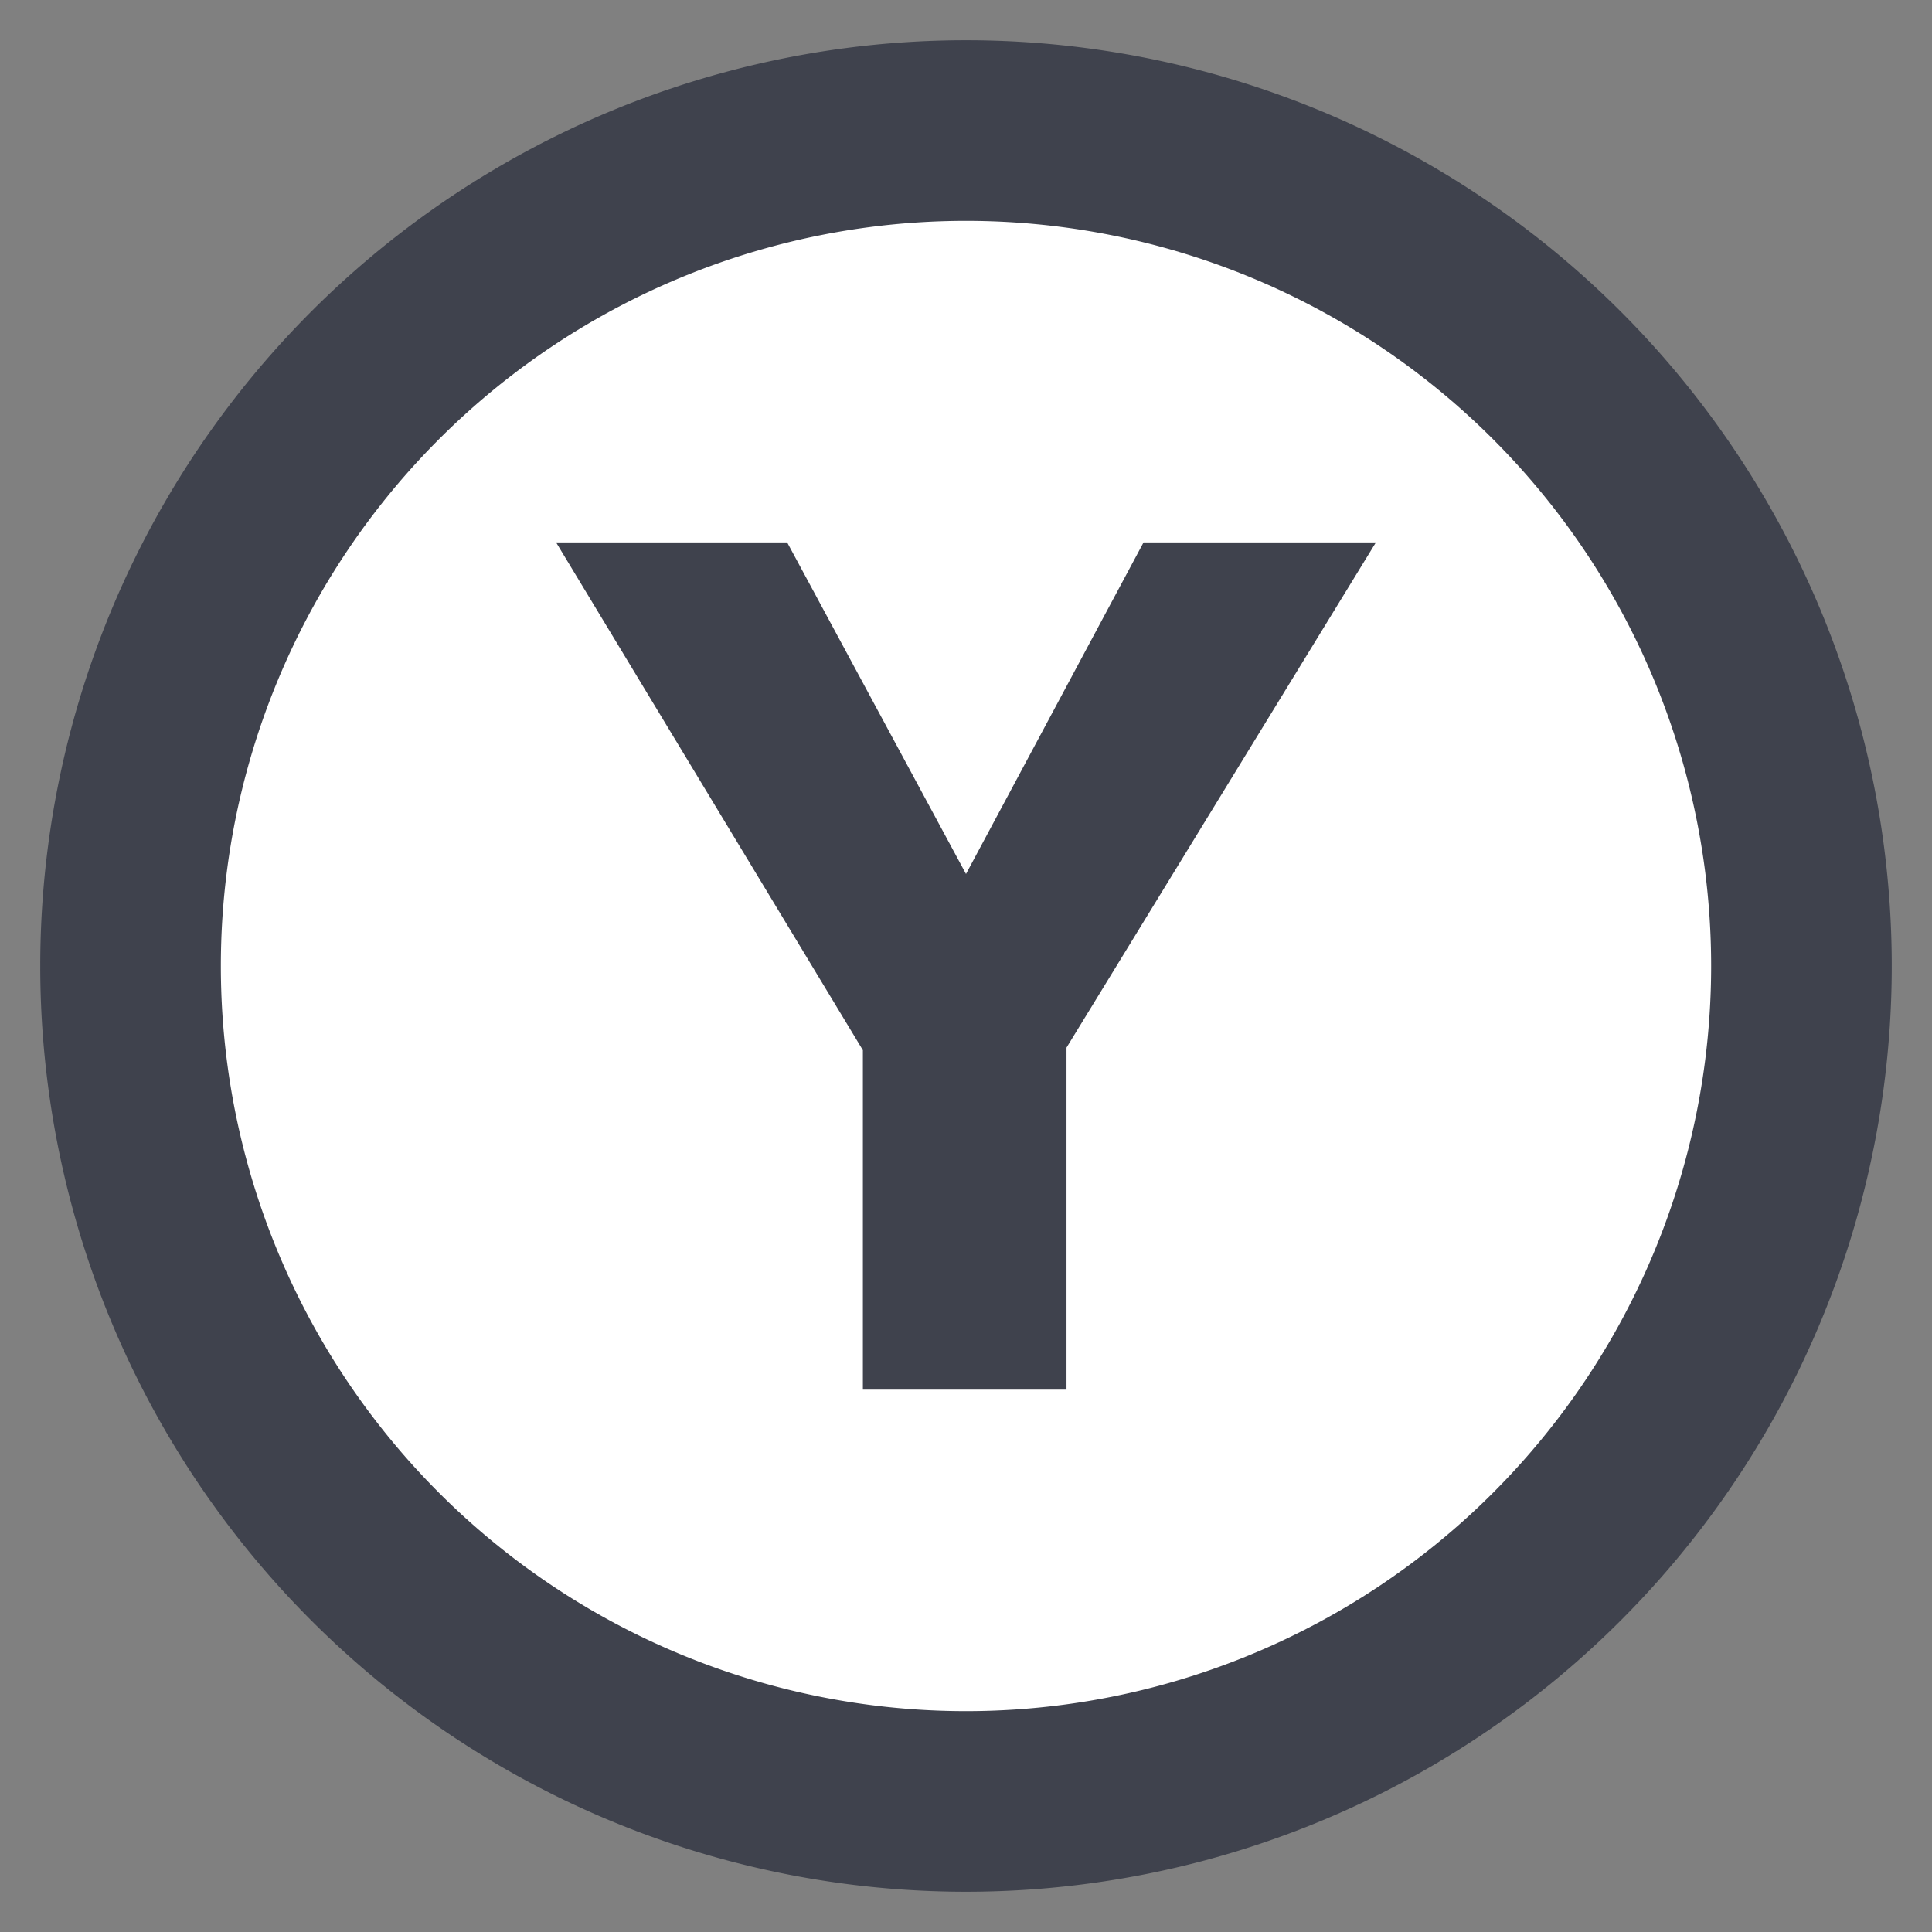
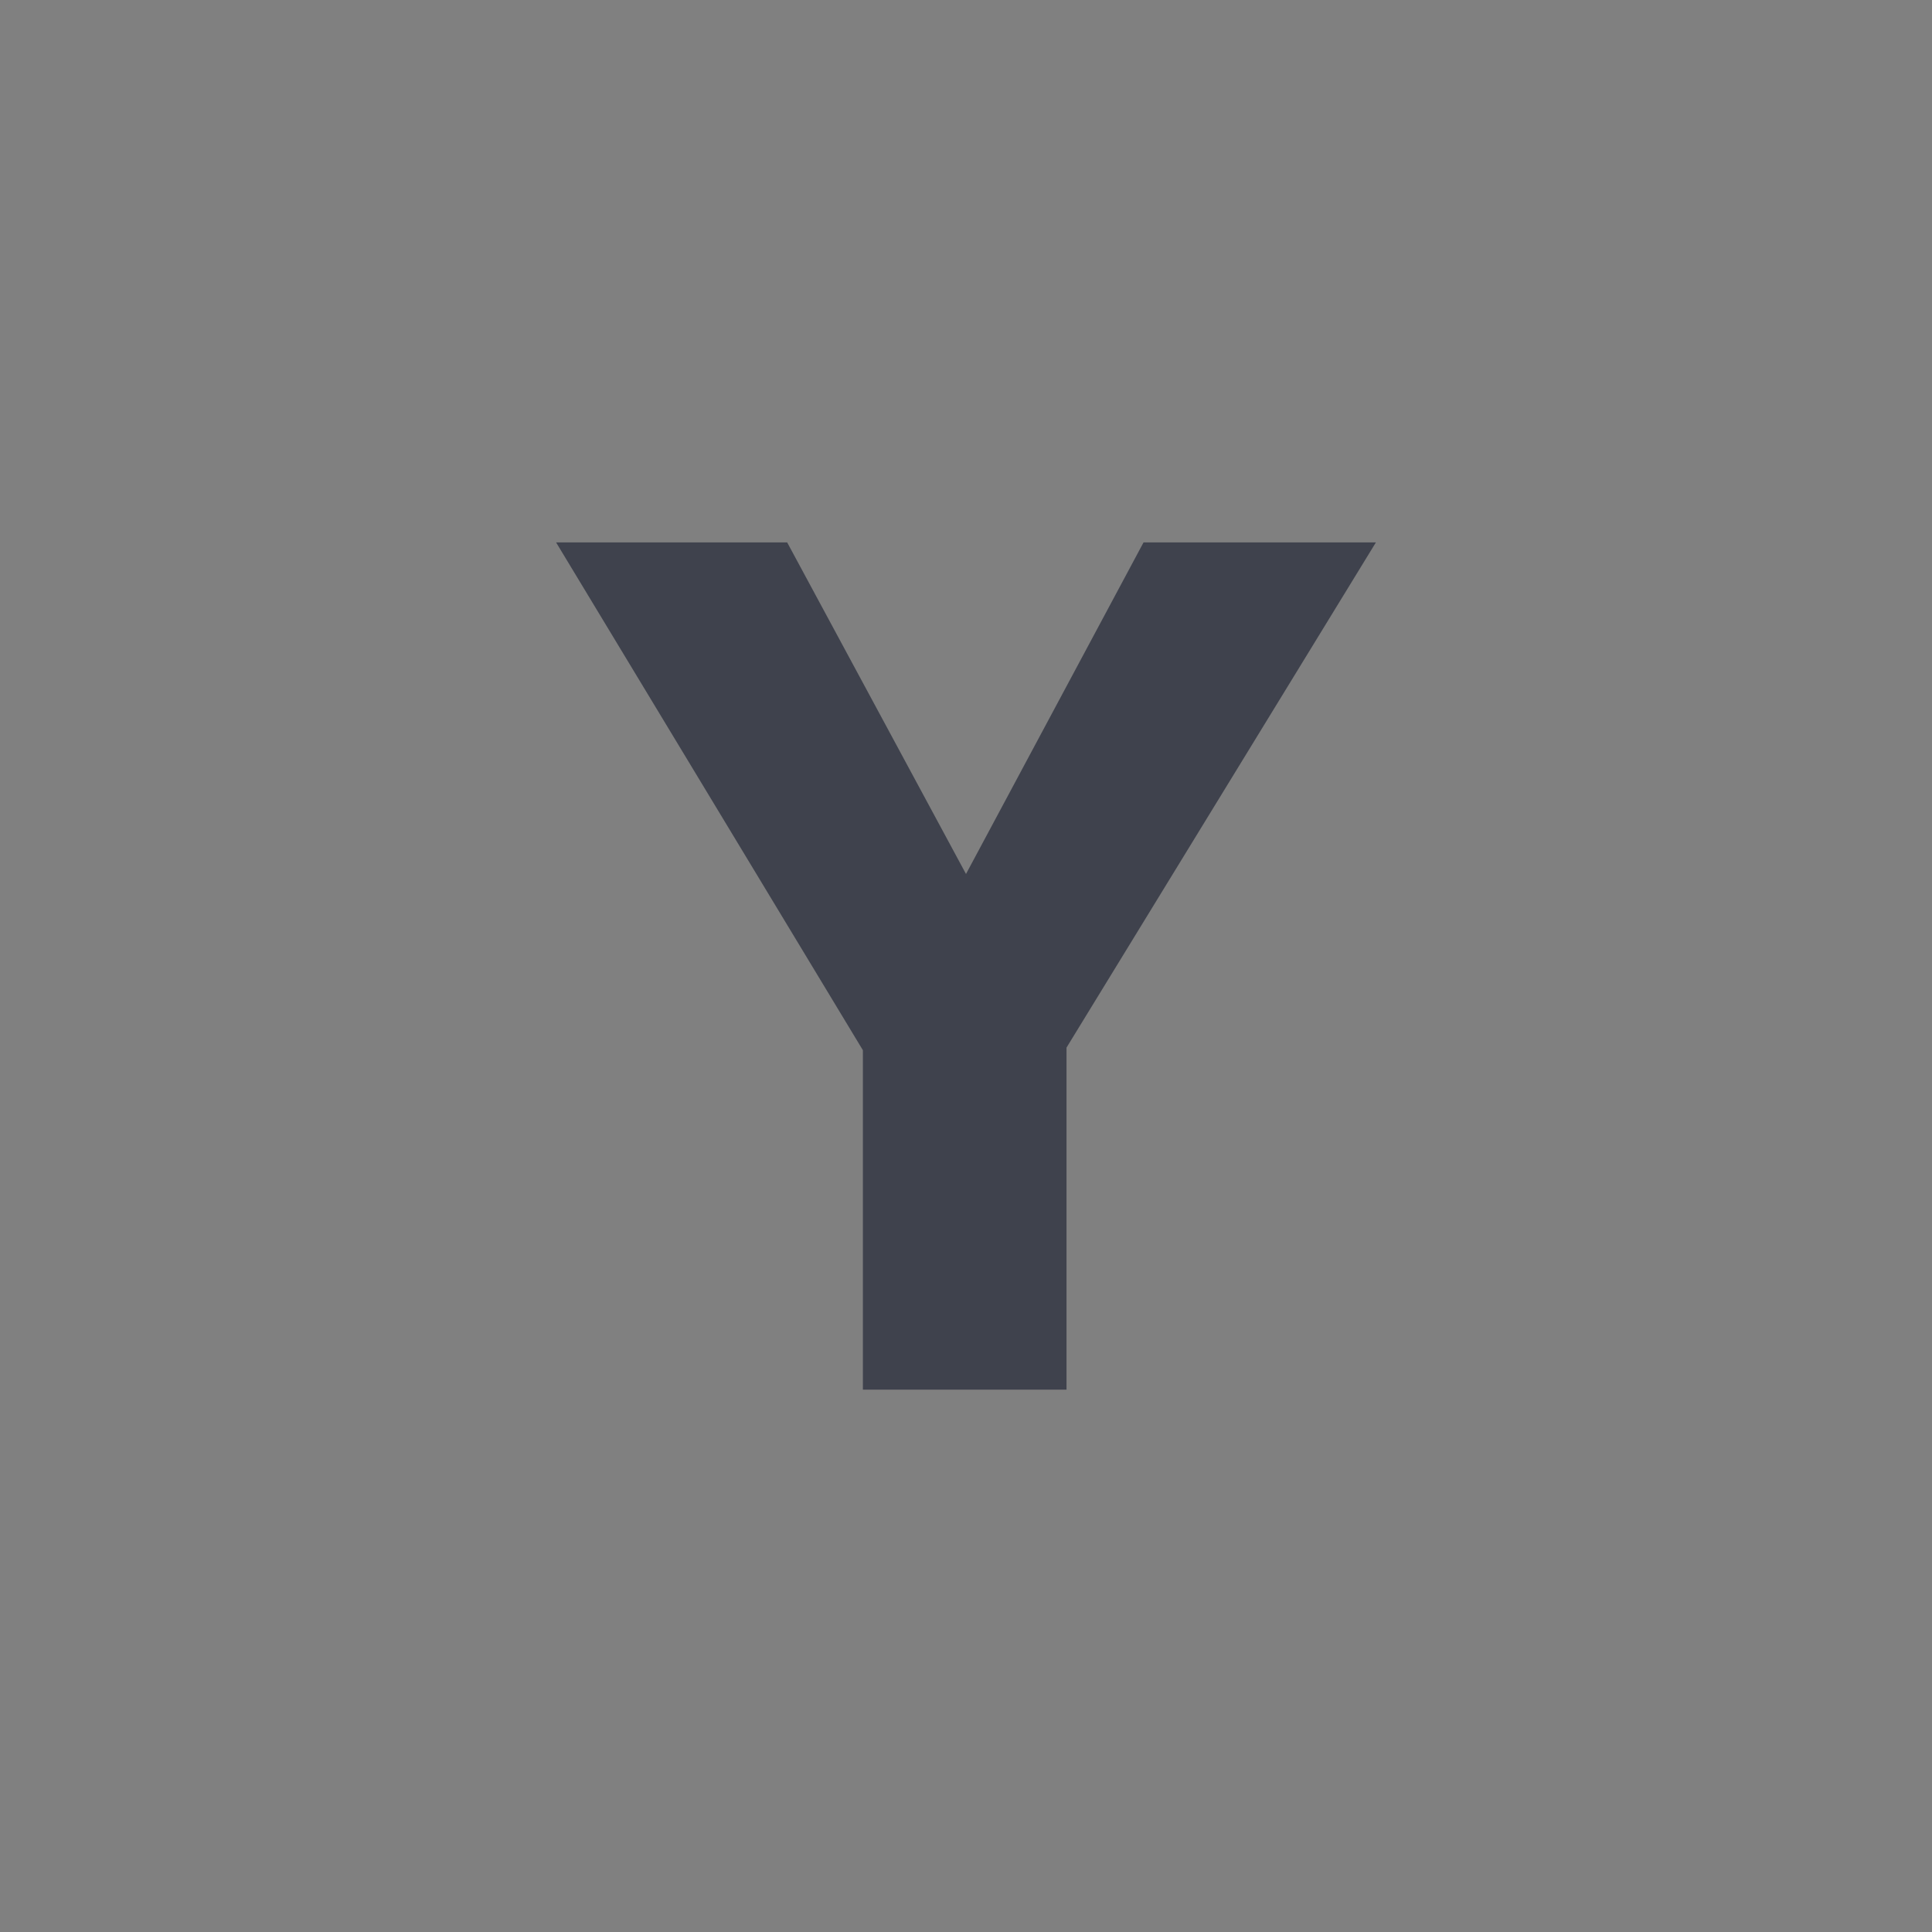
<svg xmlns="http://www.w3.org/2000/svg" width="48" height="48" version="1.1" viewBox="0 0 48 48" xml:space="preserve">
  <rect x="0" y="0" width="48" height="48" fill="#808080" stroke="none" />
-   <path d="m47 24a23 23 0 0 1-23 23 23 23 0 0 1-23-23 23 23 0 0 1 23-23 23 23 0 0 1 23 23z" fill="#3f424d" />
-   <path d="M 42.513,24 A 18.513,18.513 0 0 1 24,42.513 18.513,18.513 0 0 1 5.487,24 18.513,18.513 0 0 1 24,5.487 18.513,18.513 0 0 1 42.513,24 Z" fill="#fff" />
  <path d="m21.438 26.092-7.622-12.616h5.741l4.443 8.238 4.411-8.238h5.773l-7.687 12.552v8.497h-5.059z" fill="#3f424d" stroke-width="1.081" aria-label="Y" />
</svg>